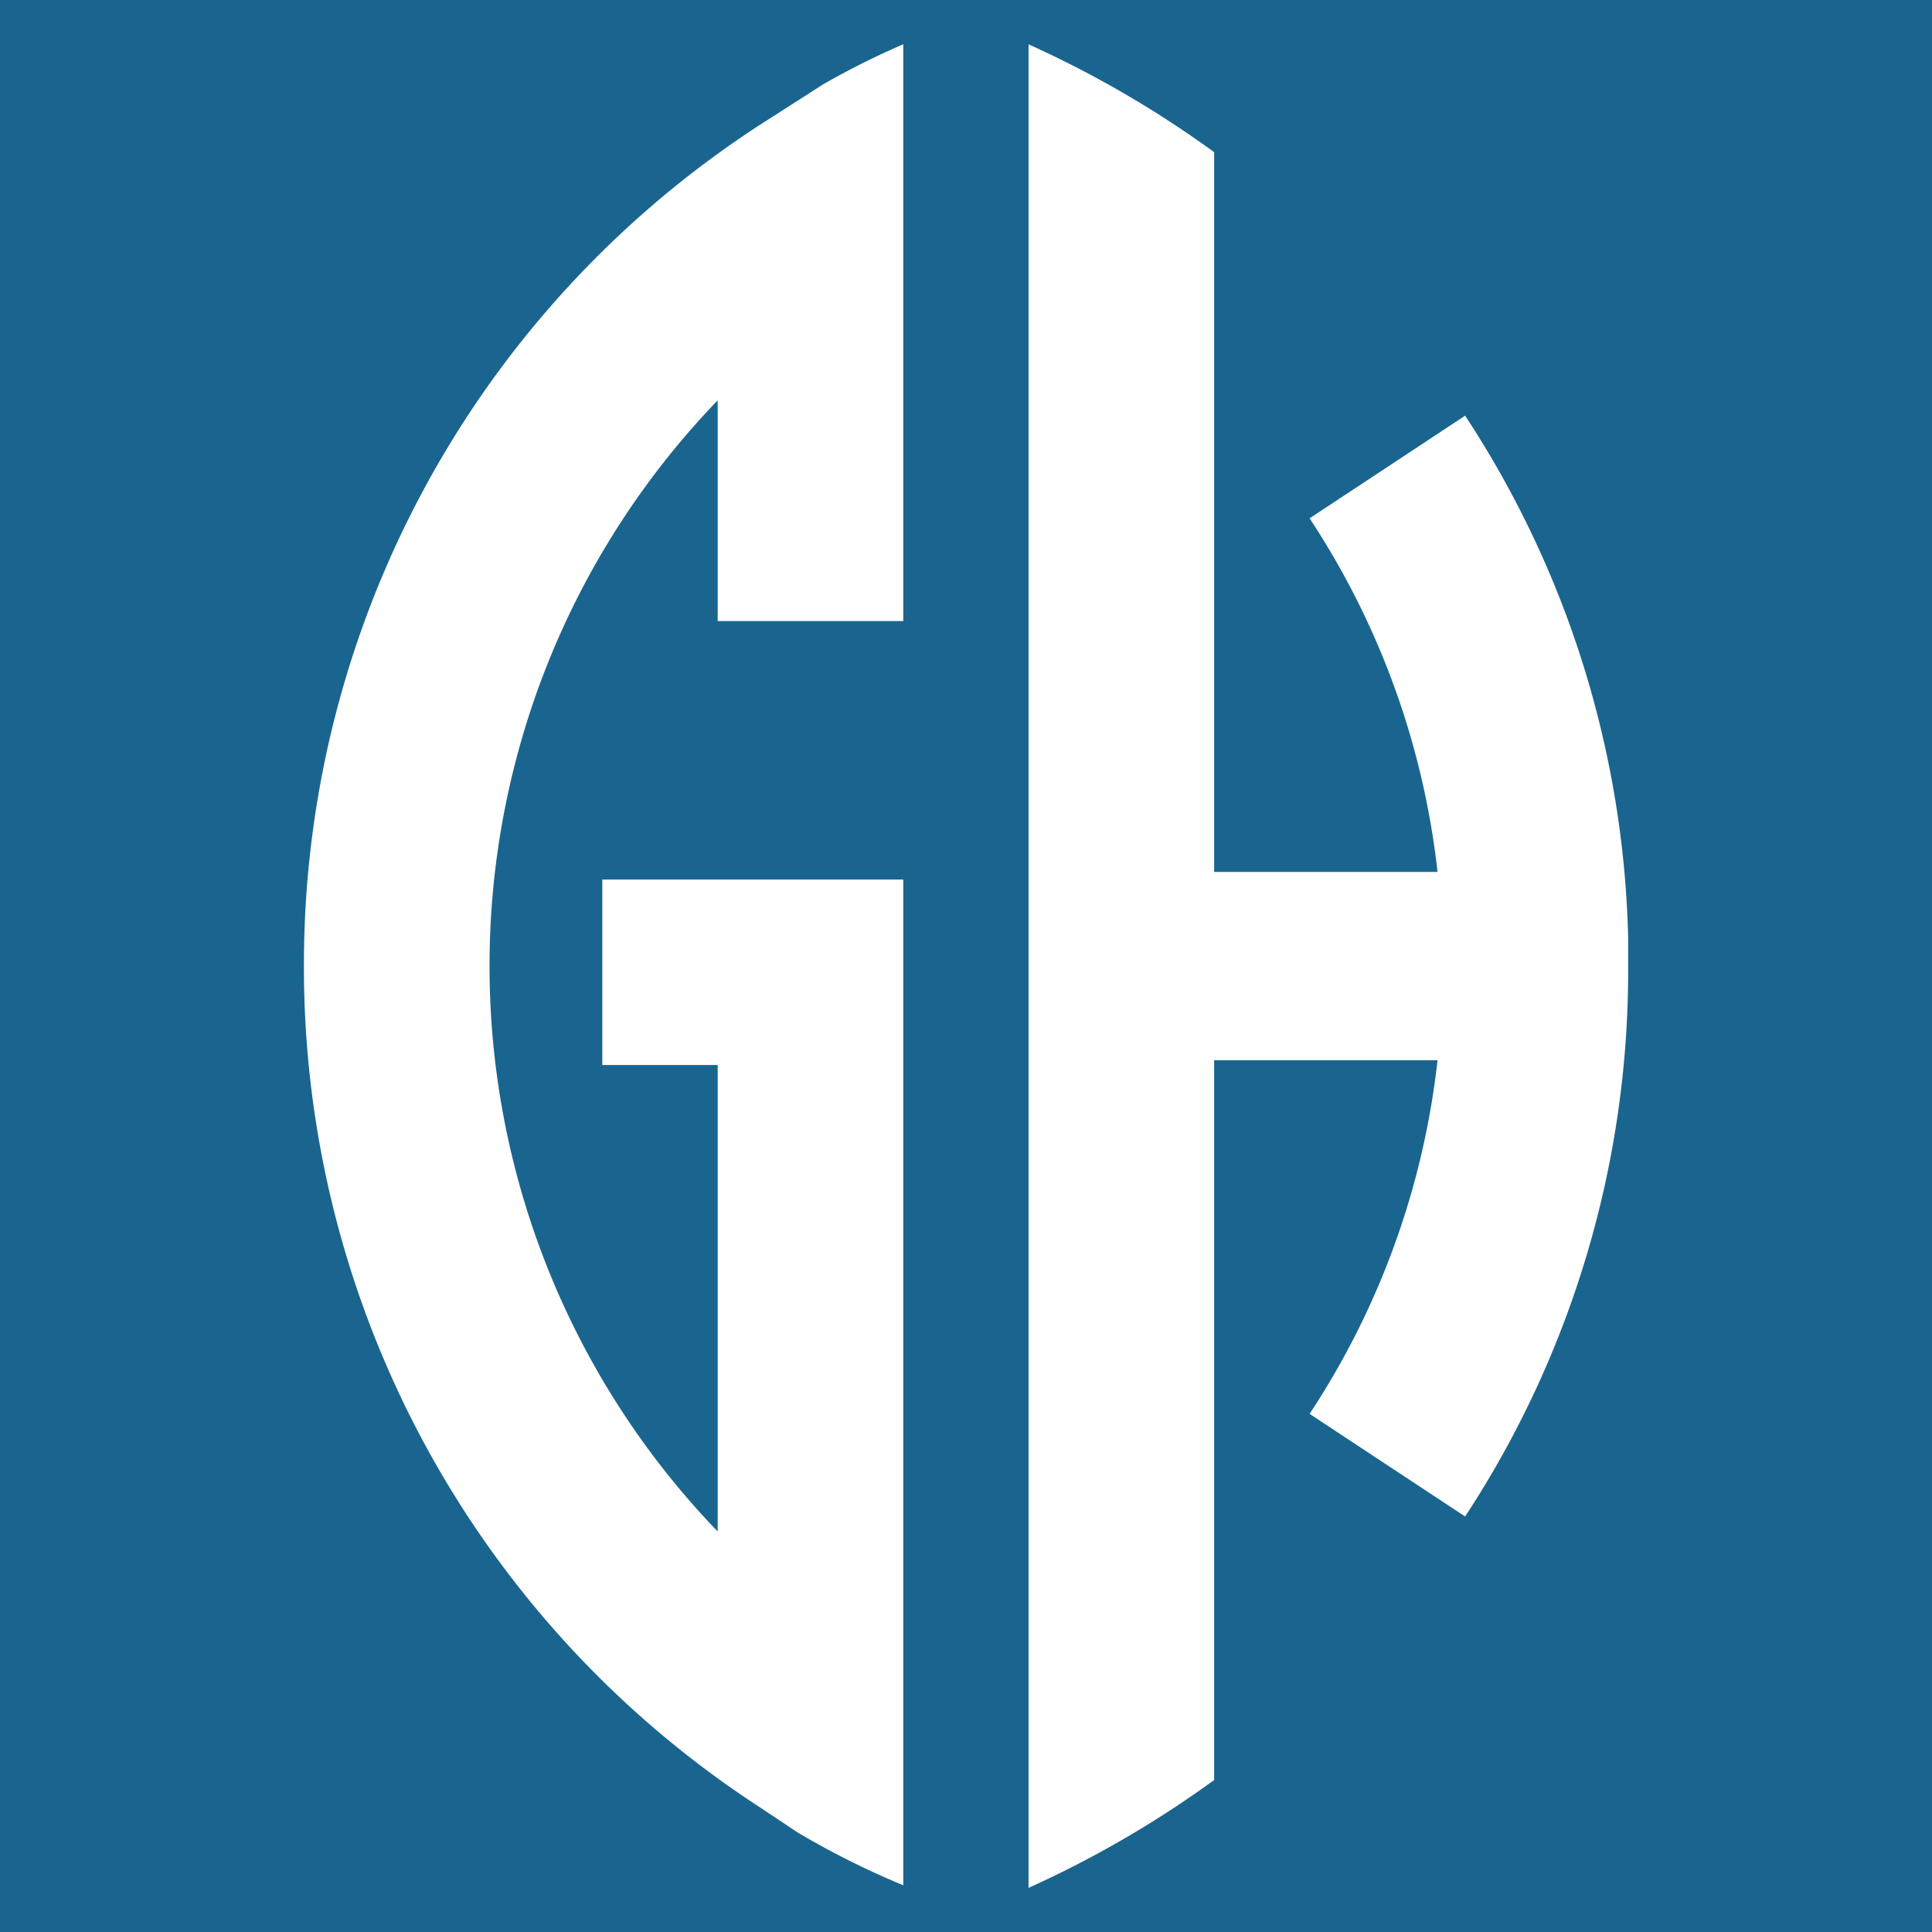
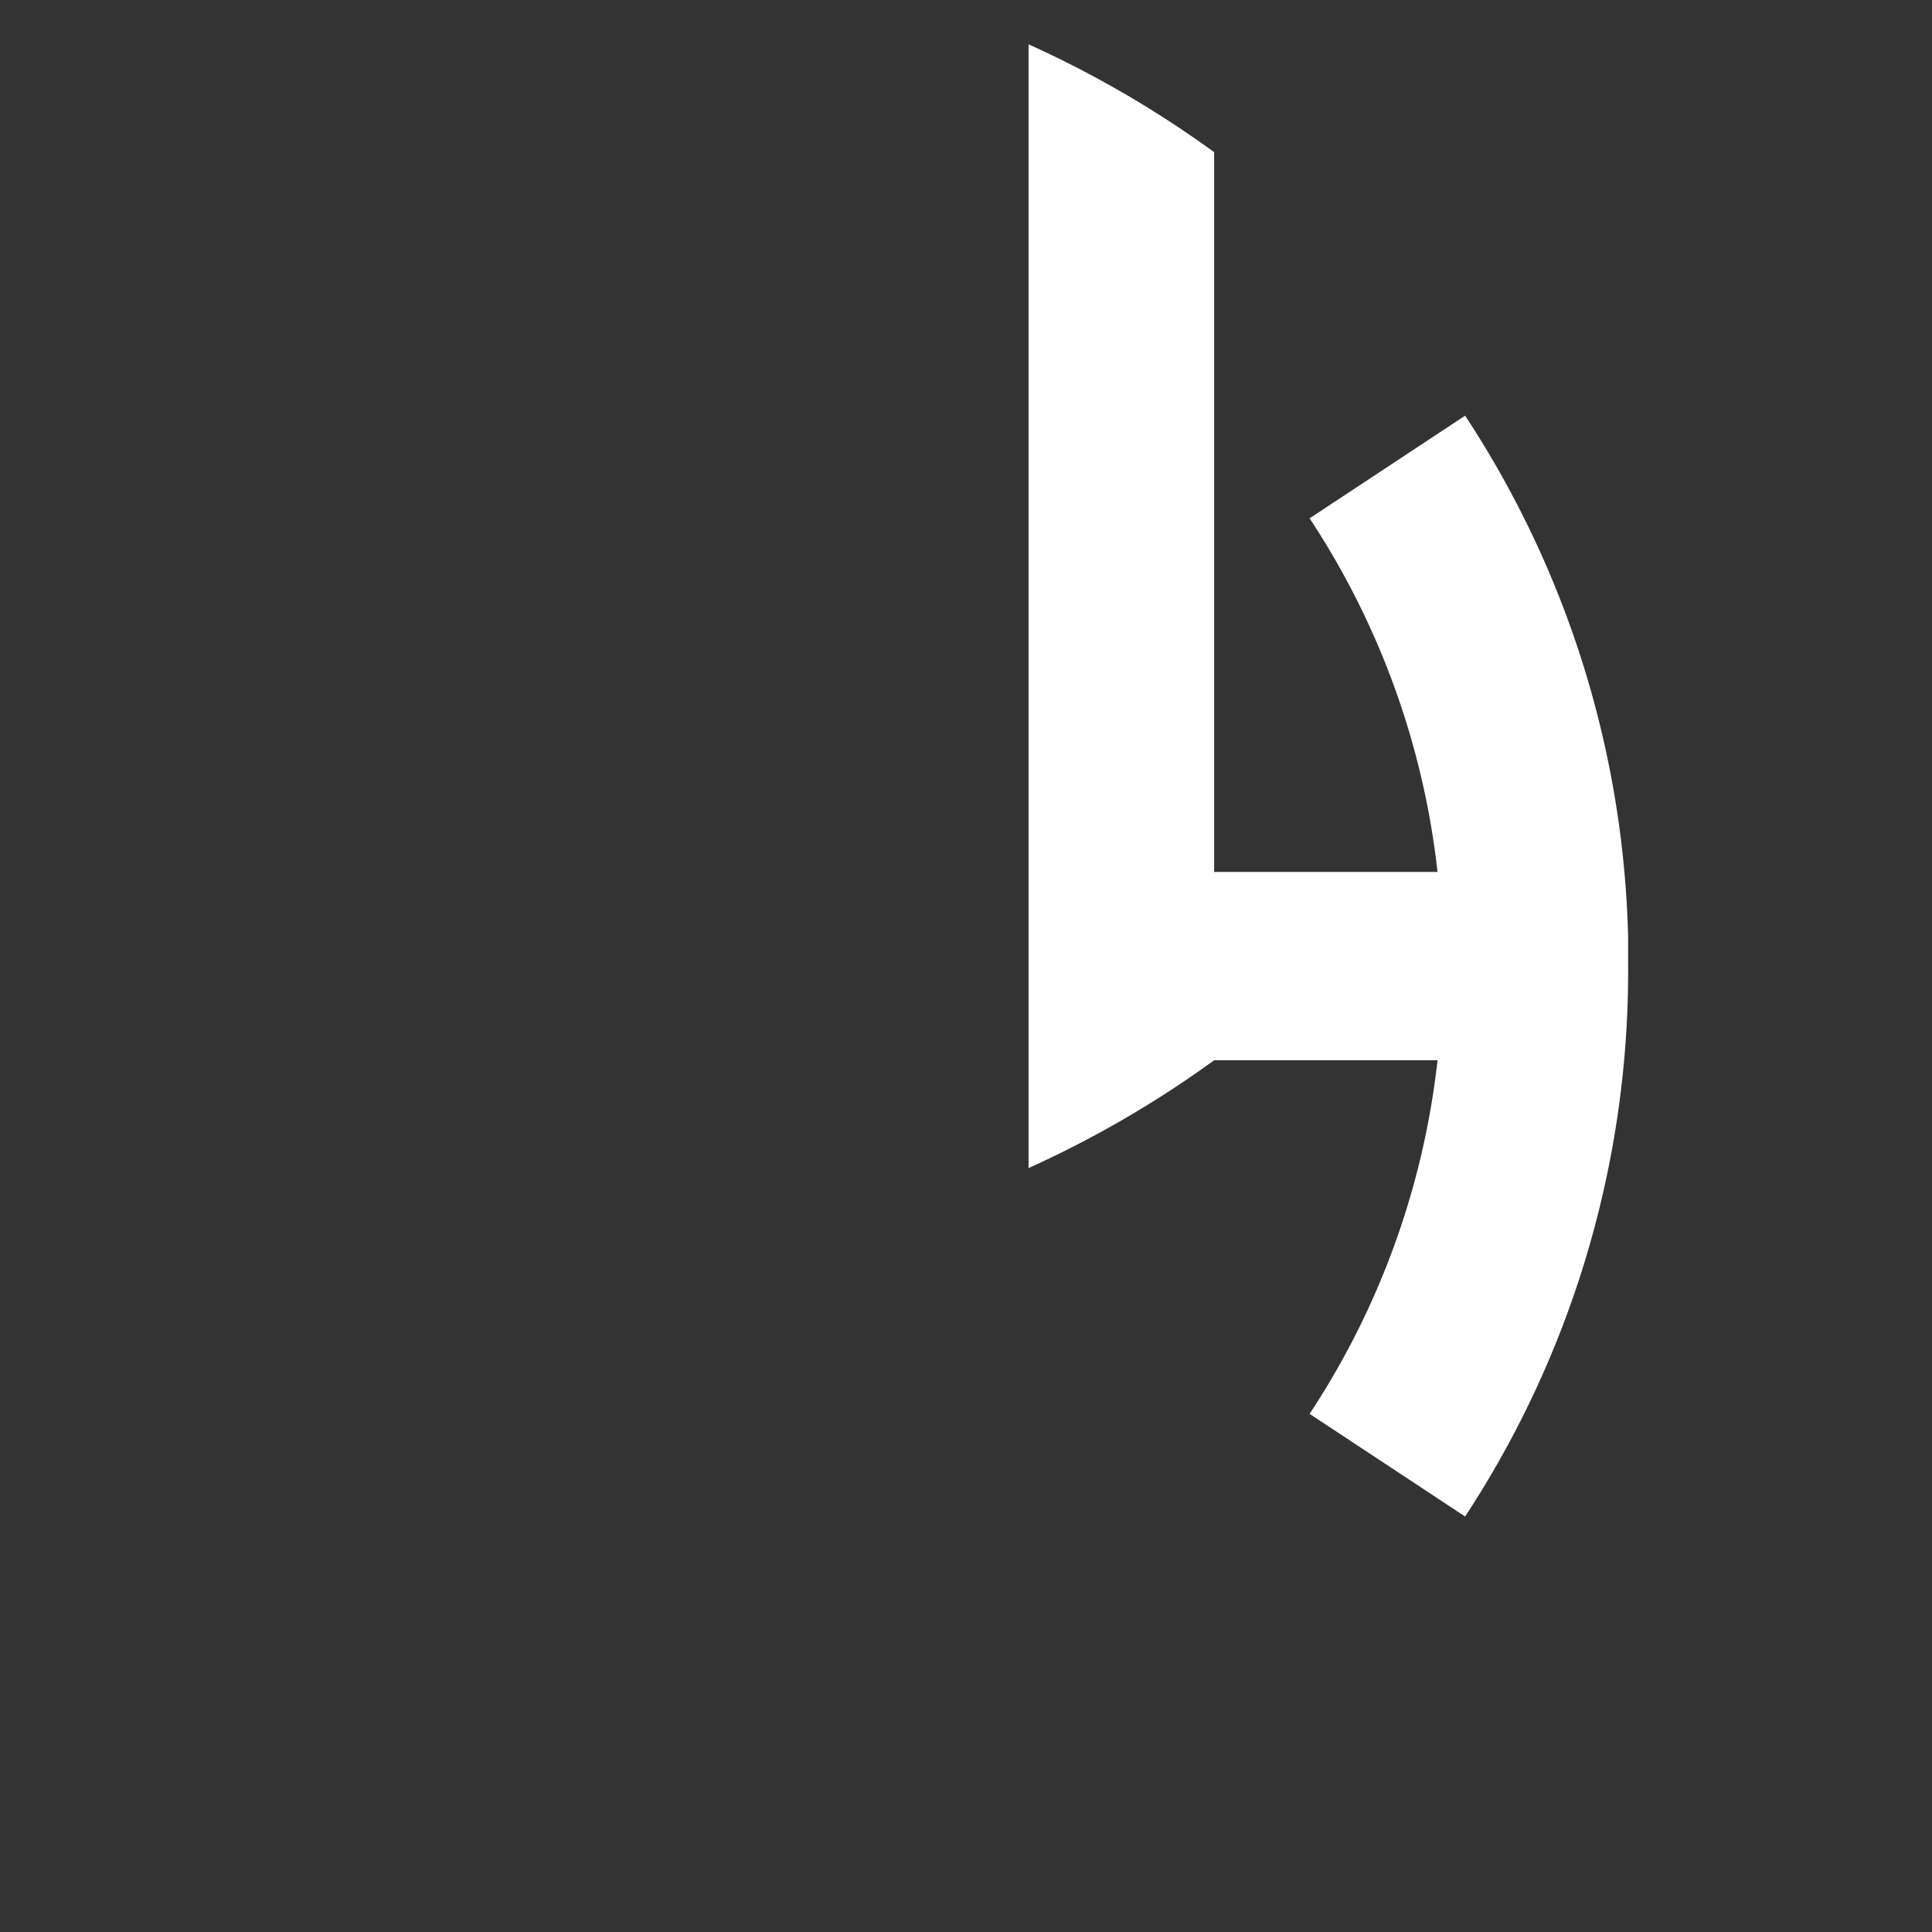
<svg xmlns="http://www.w3.org/2000/svg" width="32" height="32" viewBox="0 0 32 32">
  <rect x="0" y="0" width="32" height="32" fill="#333333" stroke="none" />
  <defs>
    <clipPath id="clip-Favicon">
      <rect width="32" height="32" />
    </clipPath>
  </defs>
  <g id="Favicon" clip-path="url(#clip-Favicon)">
-     <rect width="32" height="32" fill="#1a658f" />
    <g id="Group_9" data-name="Group 9" transform="translate(-427.717 -804.532)">
      <g id="Group_7" data-name="Group 7" transform="translate(432.751 805.266)">
-         <path id="Path_26" data-name="Path 26" d="M432.751,820.511a16.573,16.573,0,0,1,7.56-13.916l1.038-.665a13.239,13.239,0,0,1,1.329-.665v9.554h-3.074v-3.656a13.5,13.5,0,0,0,0,18.735v-7.726h-1.911V819.1h4.985v16.658a13.659,13.659,0,0,1-1.745-.872l-.623-.415A16.592,16.592,0,0,1,432.751,820.511Z" transform="translate(-432.751 -805.266)" fill="#fff" />
-       </g>
+         </g>
      <g id="Group_8" data-name="Group 8" transform="translate(444.756 805.266)">
-         <path id="Path_27" data-name="Path 27" d="M593.11,829.65l-2.576-1.7a13.291,13.291,0,0,0,2.119-5.857h-3.7v11.922a17.437,17.437,0,0,1-3.074,1.786V805.266a17.441,17.441,0,0,1,3.074,1.786v11.922h3.7a13.291,13.291,0,0,0-2.119-5.857l2.576-1.7a16.434,16.434,0,0,1,2.7,8.64v.457A16.472,16.472,0,0,1,593.11,829.65Z" transform="translate(-585.882 -805.266)" fill="#fff" />
+         <path id="Path_27" data-name="Path 27" d="M593.11,829.65l-2.576-1.7a13.291,13.291,0,0,0,2.119-5.857h-3.7a17.437,17.437,0,0,1-3.074,1.786V805.266a17.441,17.441,0,0,1,3.074,1.786v11.922h3.7a13.291,13.291,0,0,0-2.119-5.857l2.576-1.7a16.434,16.434,0,0,1,2.7,8.64v.457A16.472,16.472,0,0,1,593.11,829.65Z" transform="translate(-585.882 -805.266)" fill="#fff" />
      </g>
    </g>
  </g>
</svg>